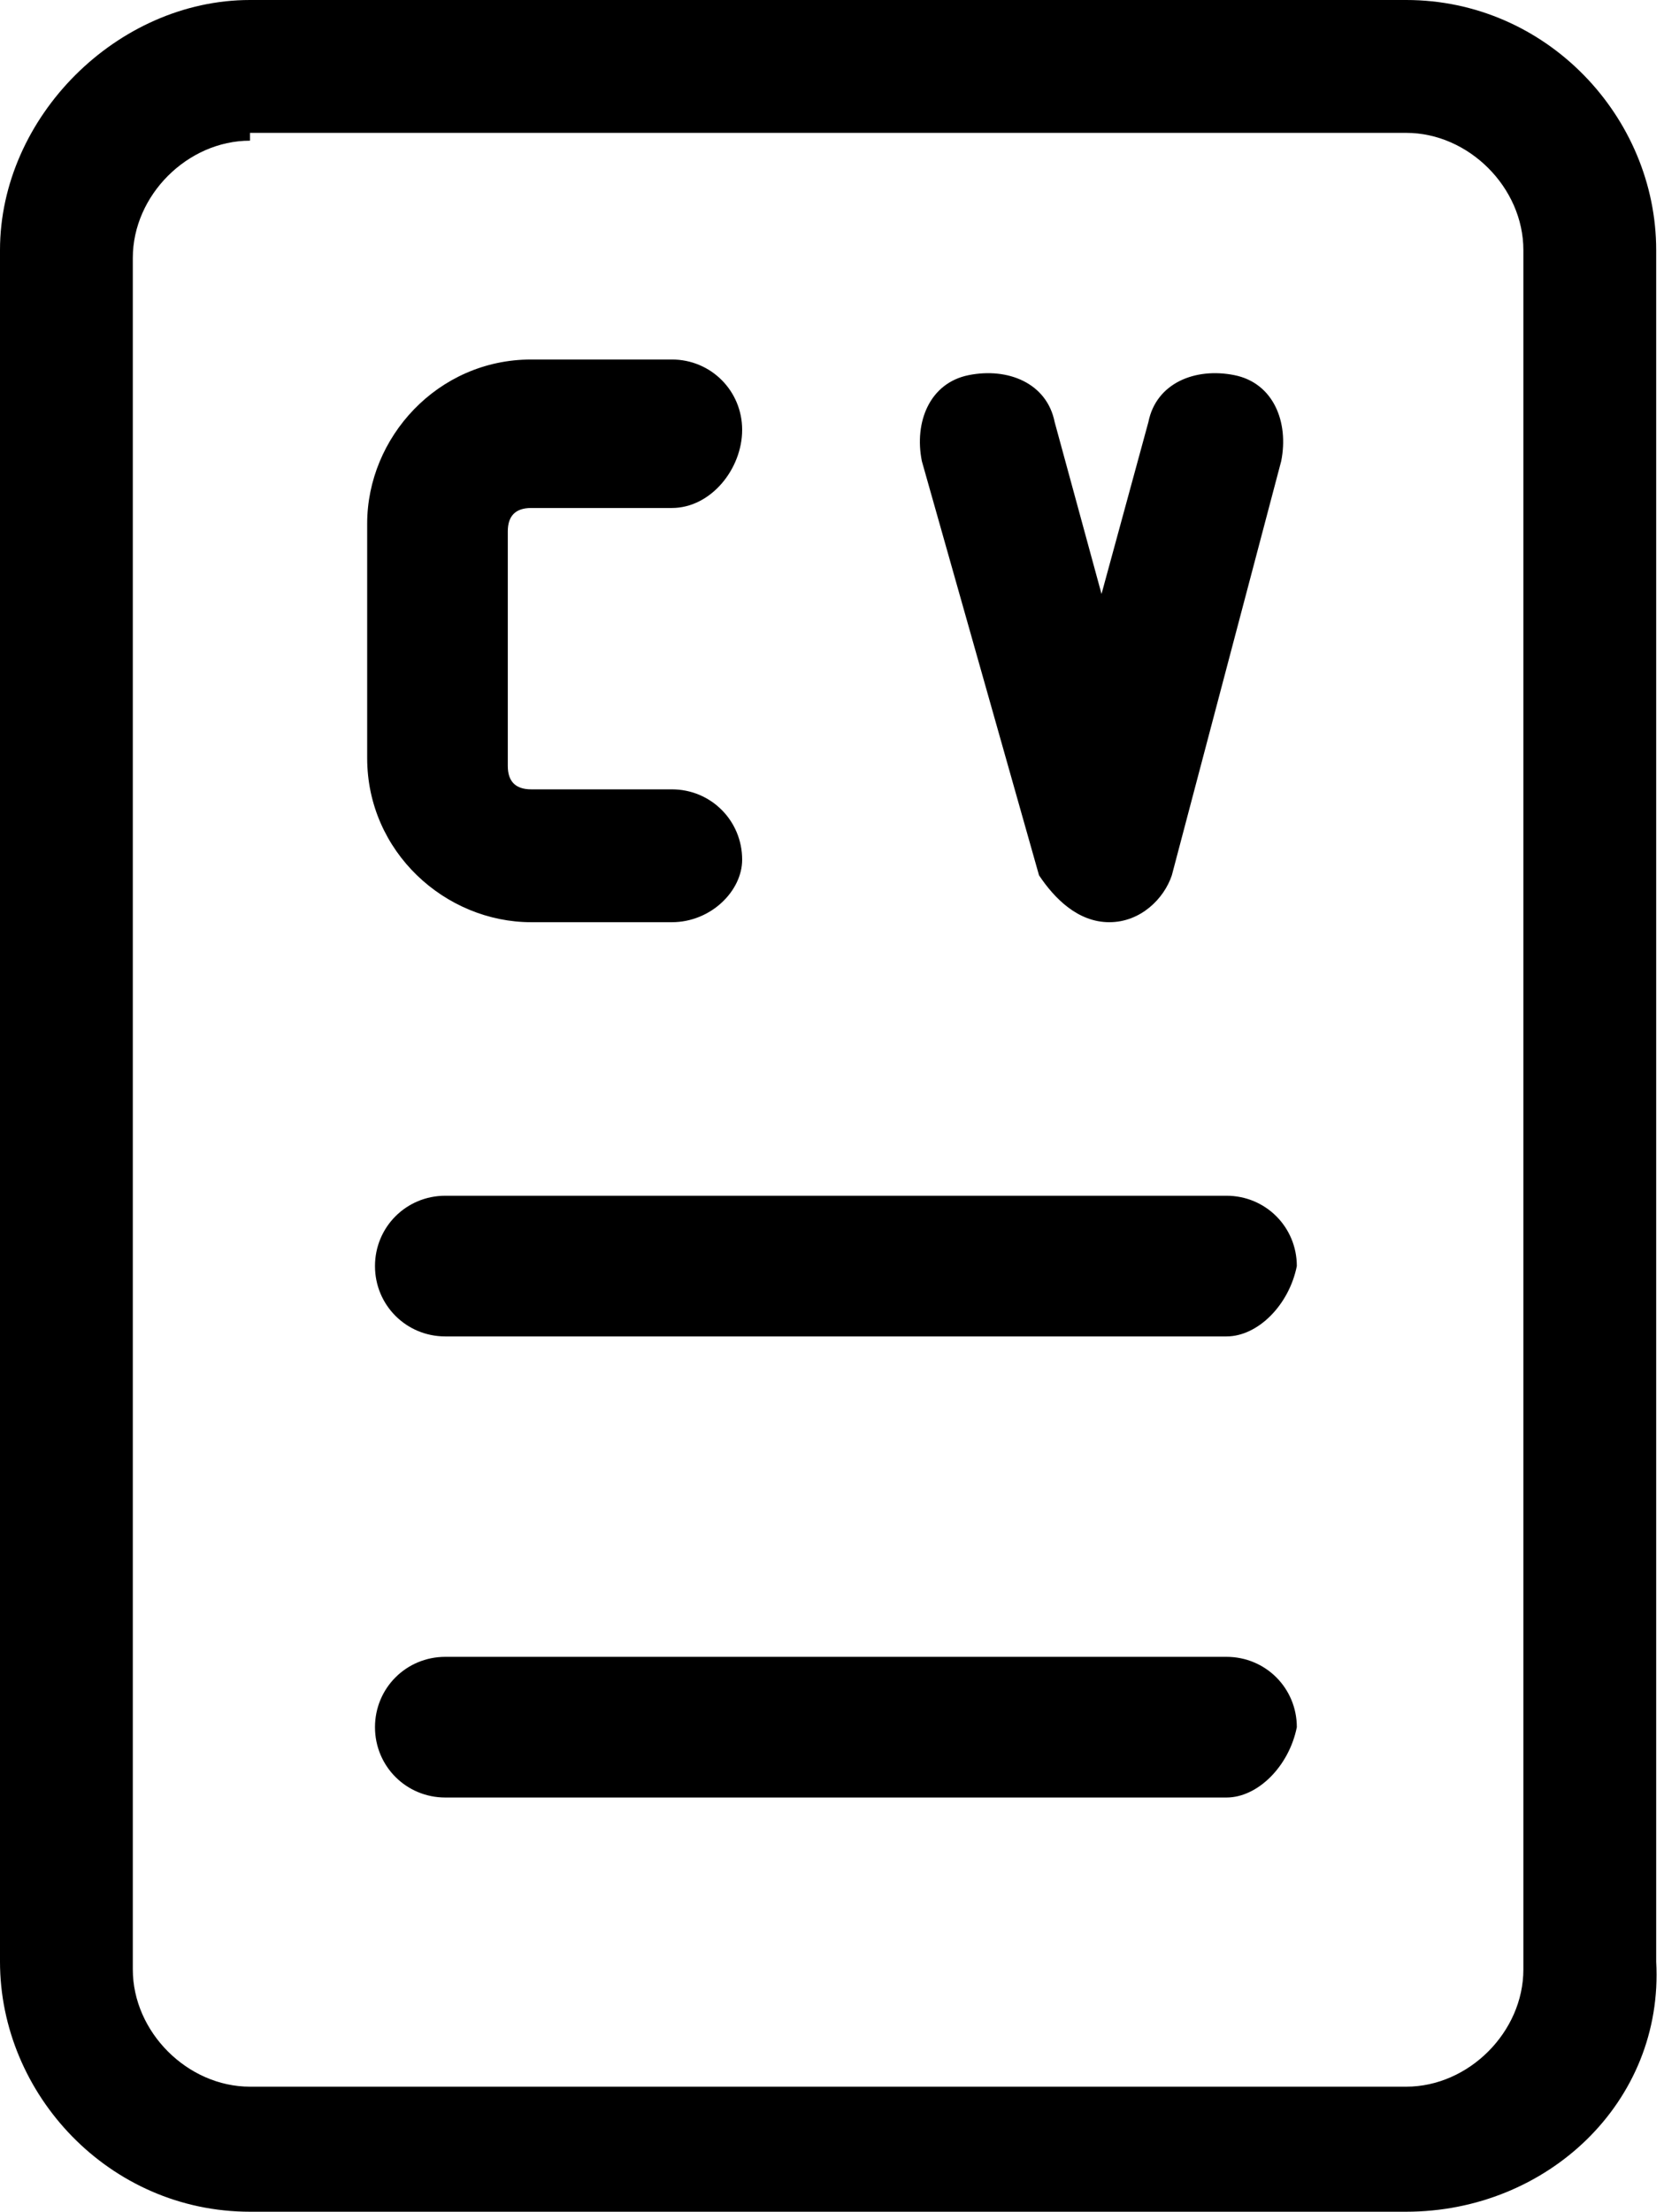
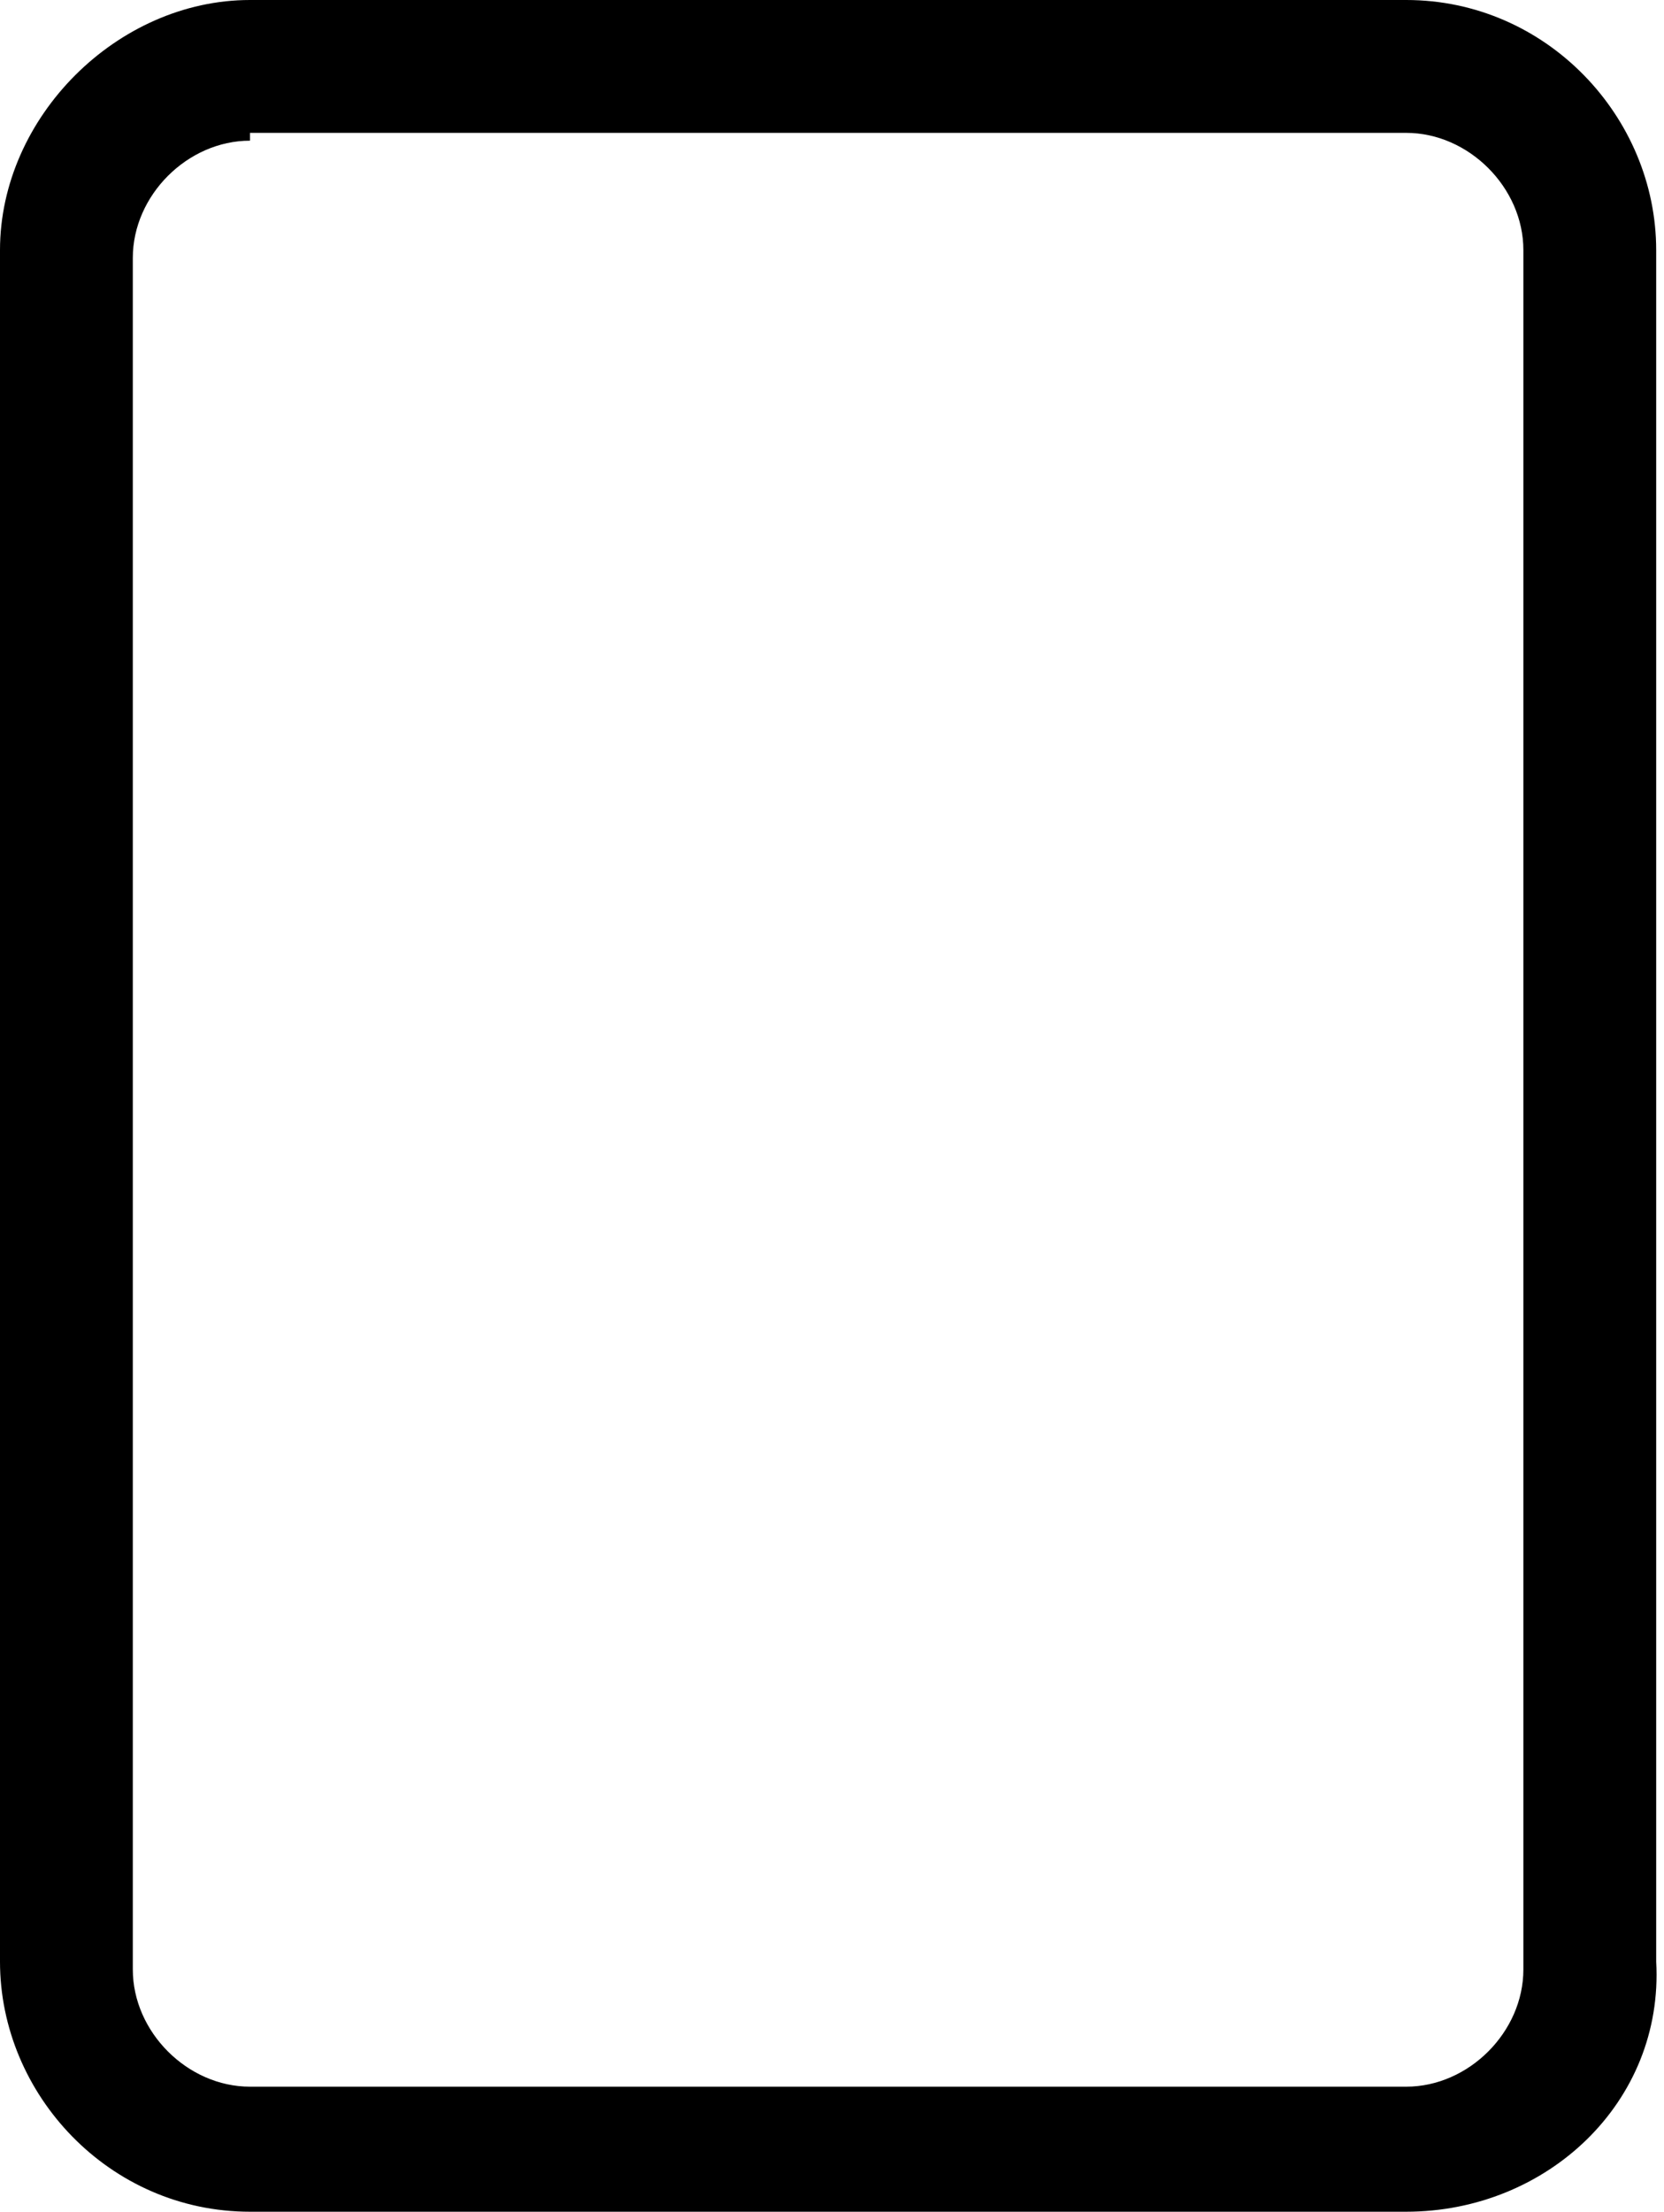
<svg xmlns="http://www.w3.org/2000/svg" viewBox="0 0 21.3 28.3">
  <path d="M18 28.3H3.2c-1.8 0-3.2-1.5-3.2-3.2V3.2C0 1.5 1.5 0 3.2 0H18c1.8 0 3.2 1.5 3.2 3.2v21.9c.1 1.8-1.4 3.2-3.2 3.2zM3.2 1.8c-.8 0-1.5.7-1.5 1.5v21.9c0 .8.7 1.5 1.5 1.5H18c.8 0 1.5-.7 1.5-1.5v-22c0-.8-.7-1.5-1.5-1.5H3.2z" />
-   <path d="M15.7 23h-10c-.5 0-.9-.4-.9-.9s.4-.9.9-.9h10c.5 0 .9.4.9.9-.1.5-.5.9-.9.9zM15.7 17.1h-10c-.5 0-.9-.4-.9-.9s.4-.9.9-.9h10c.5 0 .9.4.9.9-.1.5-.5.9-.9.9zM8.6 11.8H6.8c-1.1 0-2.1-.9-2.1-2.1v-3c0-1.1.9-2.1 2.1-2.1h1.8c.5 0 .9.4.9.9s-.4 1-.9 1H6.8c-.2 0-.3.1-.3.3v3c0 .2.1.3.3.3h1.8c.5 0 .9.4.9.9 0 .4-.4.8-.9.8zM14.2 11.8c-.4 0-.7-.3-.9-.6l-1.5-5.3c-.1-.5.1-1 .6-1.1.5-.1 1 .1 1.1.6l.6 2.2.6-2.2c.1-.5.6-.7 1.1-.6.5.1.7.6.6 1.1L15 11.2c-.1.3-.4.6-.8.6z" />
</svg>